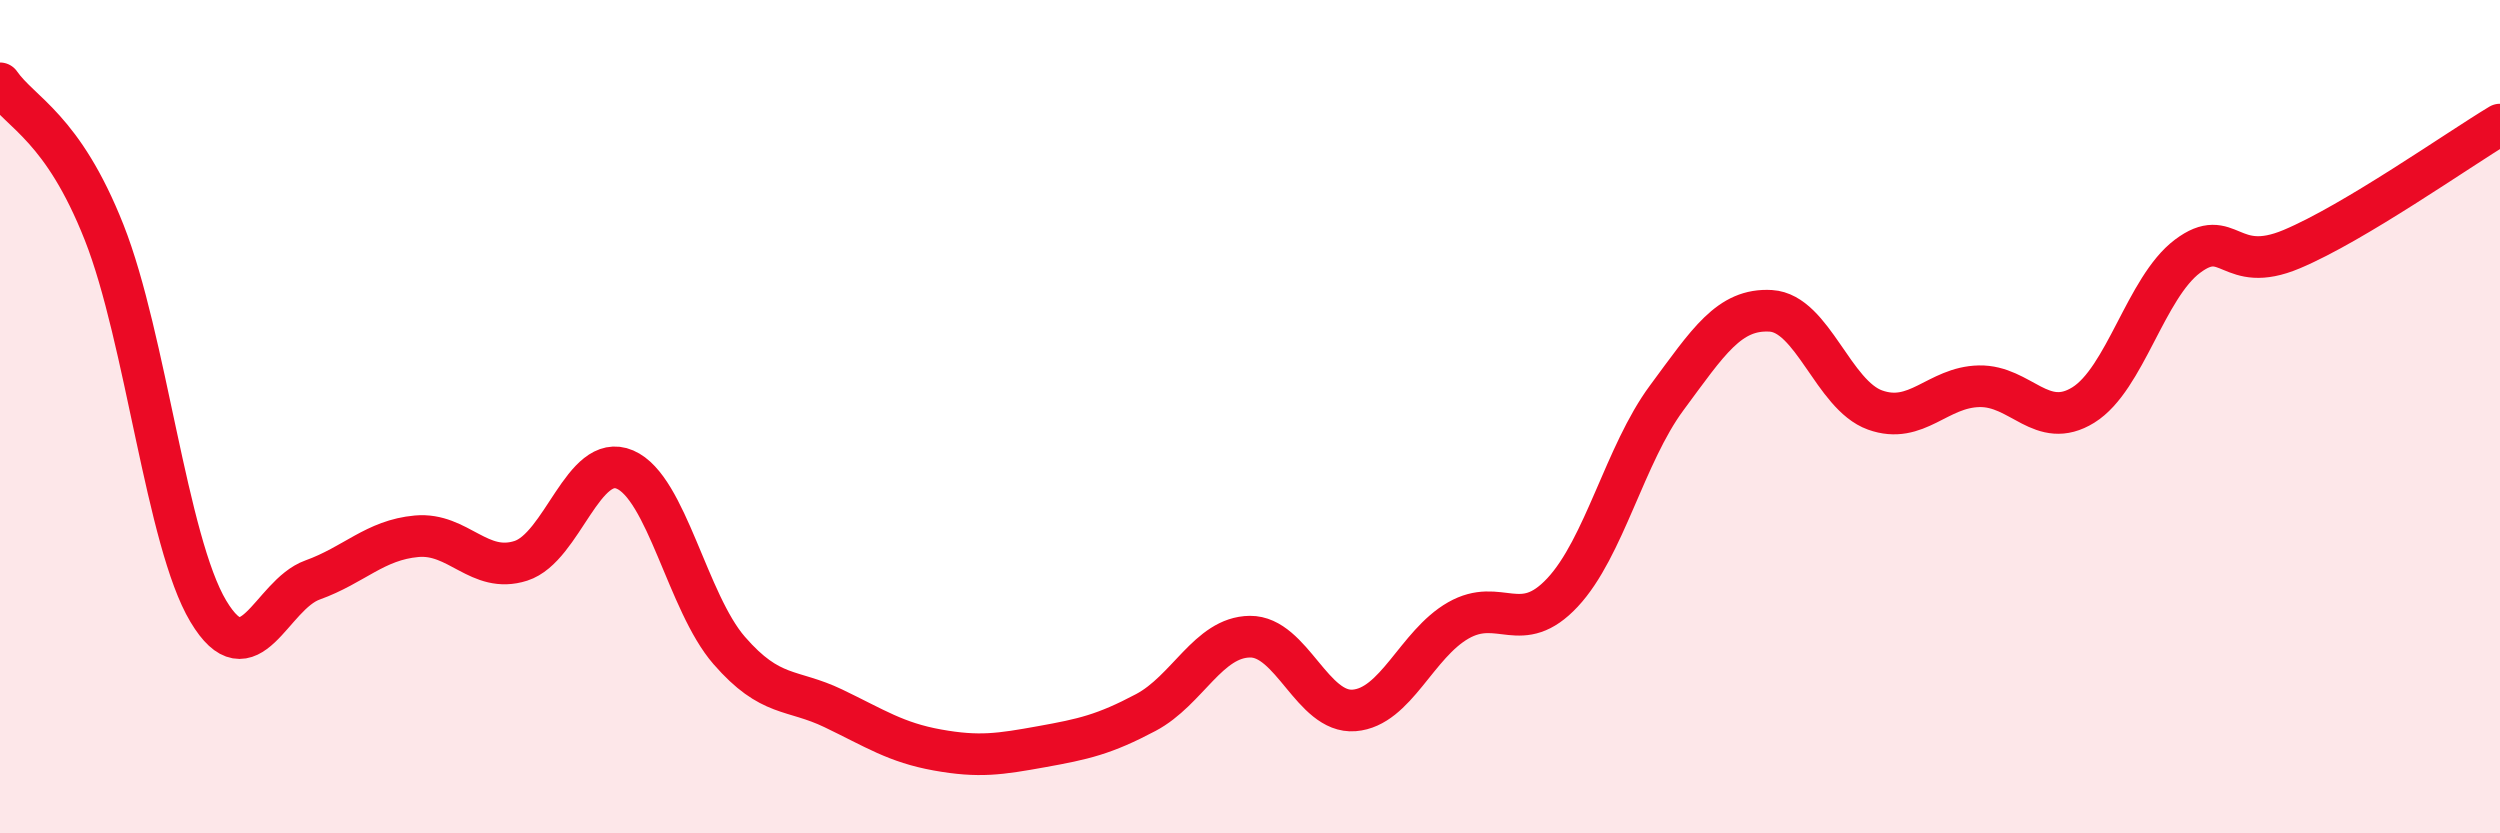
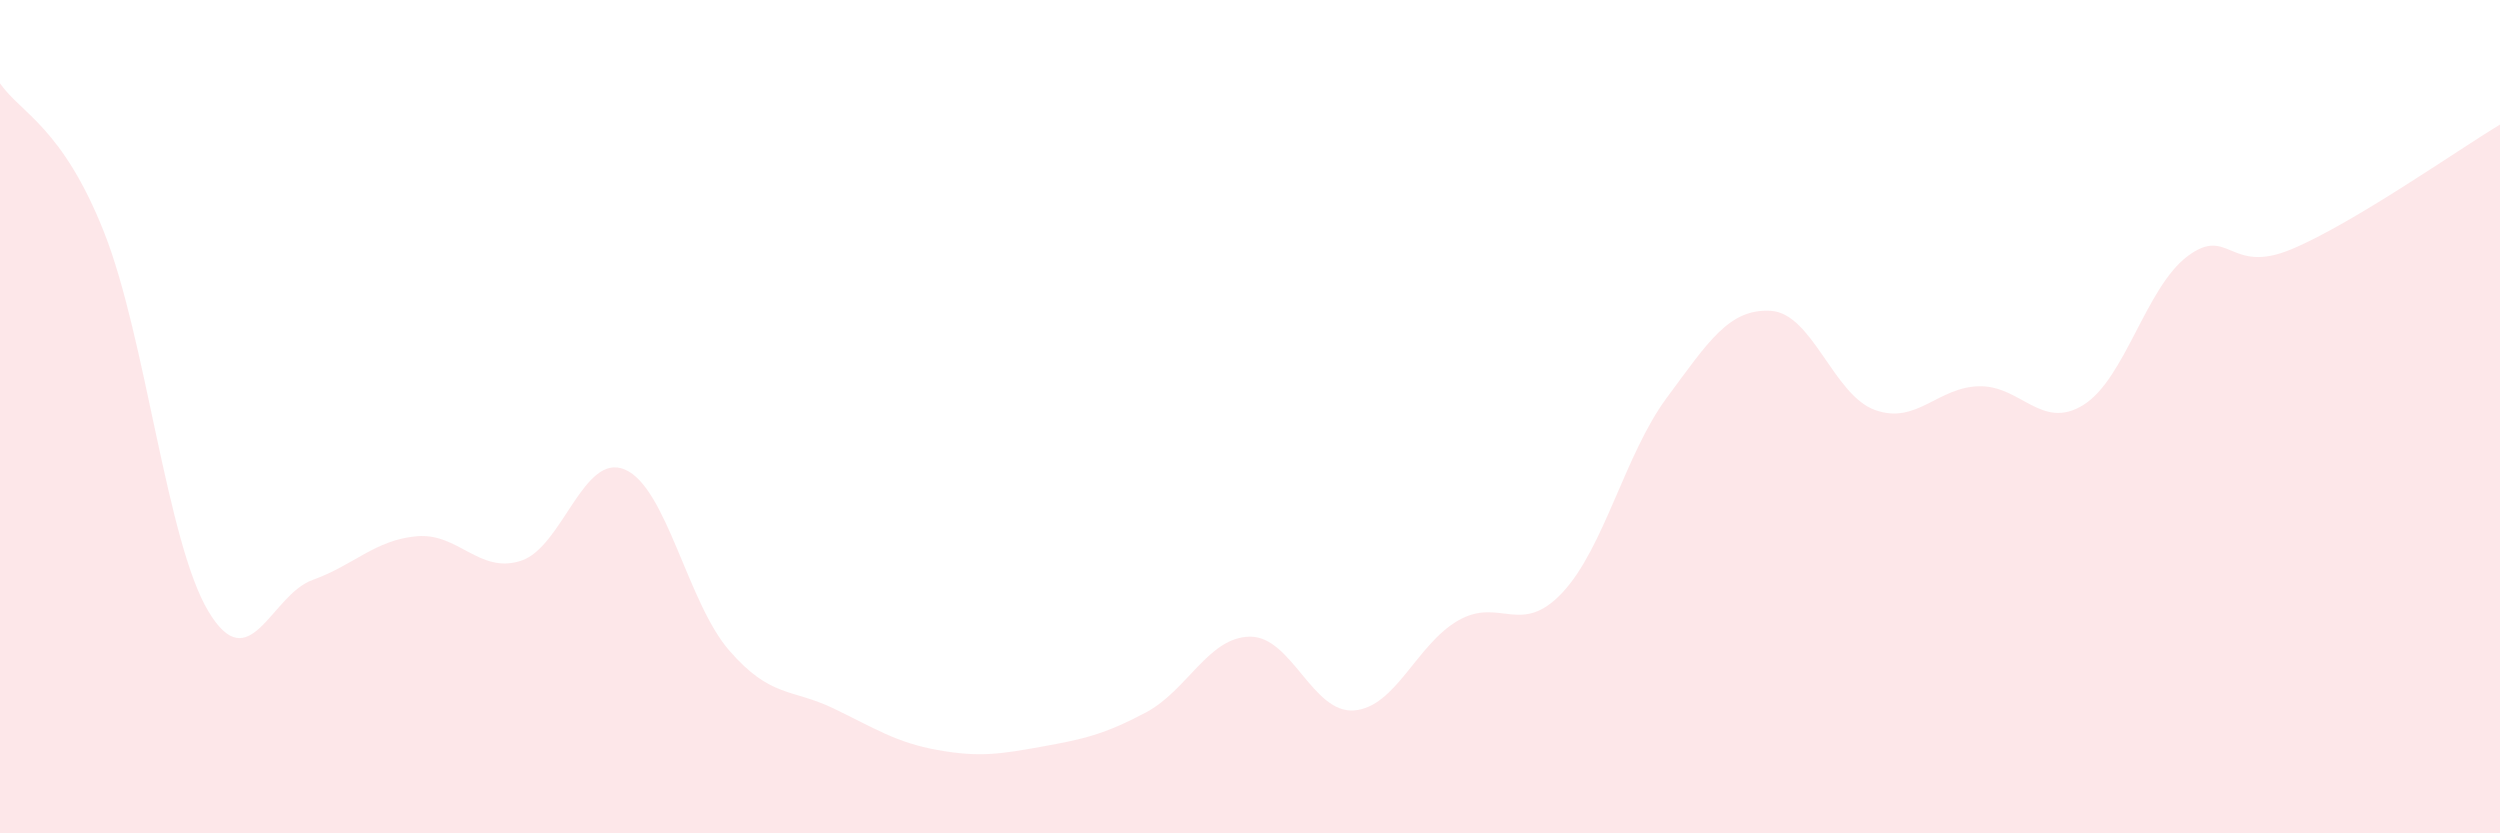
<svg xmlns="http://www.w3.org/2000/svg" width="60" height="20" viewBox="0 0 60 20">
  <path d="M 0,2 C 0.5,2.72 1.5,3.05 2.5,5.58 C 3.5,8.11 4,13 5,14.67 C 6,16.34 6.5,14.28 7.5,13.92 C 8.5,13.56 9,12.96 10,12.87 C 11,12.78 11.5,13.78 12.5,13.46 C 13.5,13.14 14,10.84 15,11.27 C 16,11.7 16.5,14.46 17.5,15.61 C 18.5,16.76 19,16.52 20,17 C 21,17.48 21.5,17.82 22.5,18 C 23.5,18.18 24,18.1 25,17.92 C 26,17.74 26.5,17.63 27.5,17.1 C 28.5,16.57 29,15.29 30,15.28 C 31,15.27 31.5,17.13 32.5,17.05 C 33.5,16.97 34,15.46 35,14.89 C 36,14.32 36.5,15.29 37.5,14.22 C 38.5,13.15 39,10.9 40,9.55 C 41,8.2 41.5,7.4 42.5,7.46 C 43.5,7.52 44,9.48 45,9.84 C 46,10.2 46.5,9.29 47.5,9.27 C 48.5,9.25 49,10.34 50,9.72 C 51,9.1 51.5,6.9 52.5,6.15 C 53.5,5.4 53.5,6.61 55,5.98 C 56.5,5.35 59,3.59 60,2.99L60 20L0 20Z" fill="#EB0A25" opacity="0.1" stroke-linecap="round" stroke-linejoin="round" />
-   <path d="M 0,2 C 0.5,2.72 1.5,3.05 2.5,5.58 C 3.5,8.11 4,13 5,14.67 C 6,16.34 6.5,14.28 7.5,13.92 C 8.5,13.56 9,12.96 10,12.87 C 11,12.78 11.5,13.78 12.5,13.46 C 13.5,13.14 14,10.84 15,11.27 C 16,11.7 16.5,14.46 17.5,15.61 C 18.5,16.76 19,16.52 20,17 C 21,17.48 21.5,17.82 22.5,18 C 23.5,18.18 24,18.1 25,17.92 C 26,17.74 26.5,17.63 27.5,17.1 C 28.5,16.57 29,15.29 30,15.28 C 31,15.27 31.5,17.13 32.5,17.05 C 33.5,16.97 34,15.46 35,14.89 C 36,14.32 36.5,15.29 37.5,14.22 C 38.5,13.15 39,10.9 40,9.55 C 41,8.2 41.5,7.4 42.5,7.46 C 43.5,7.52 44,9.48 45,9.84 C 46,10.2 46.5,9.29 47.5,9.27 C 48.5,9.25 49,10.34 50,9.72 C 51,9.1 51.5,6.9 52.5,6.15 C 53.5,5.4 53.5,6.61 55,5.98 C 56.5,5.35 59,3.59 60,2.99" stroke="#EB0A25" stroke-width="1" fill="none" stroke-linecap="round" stroke-linejoin="round" />
</svg>